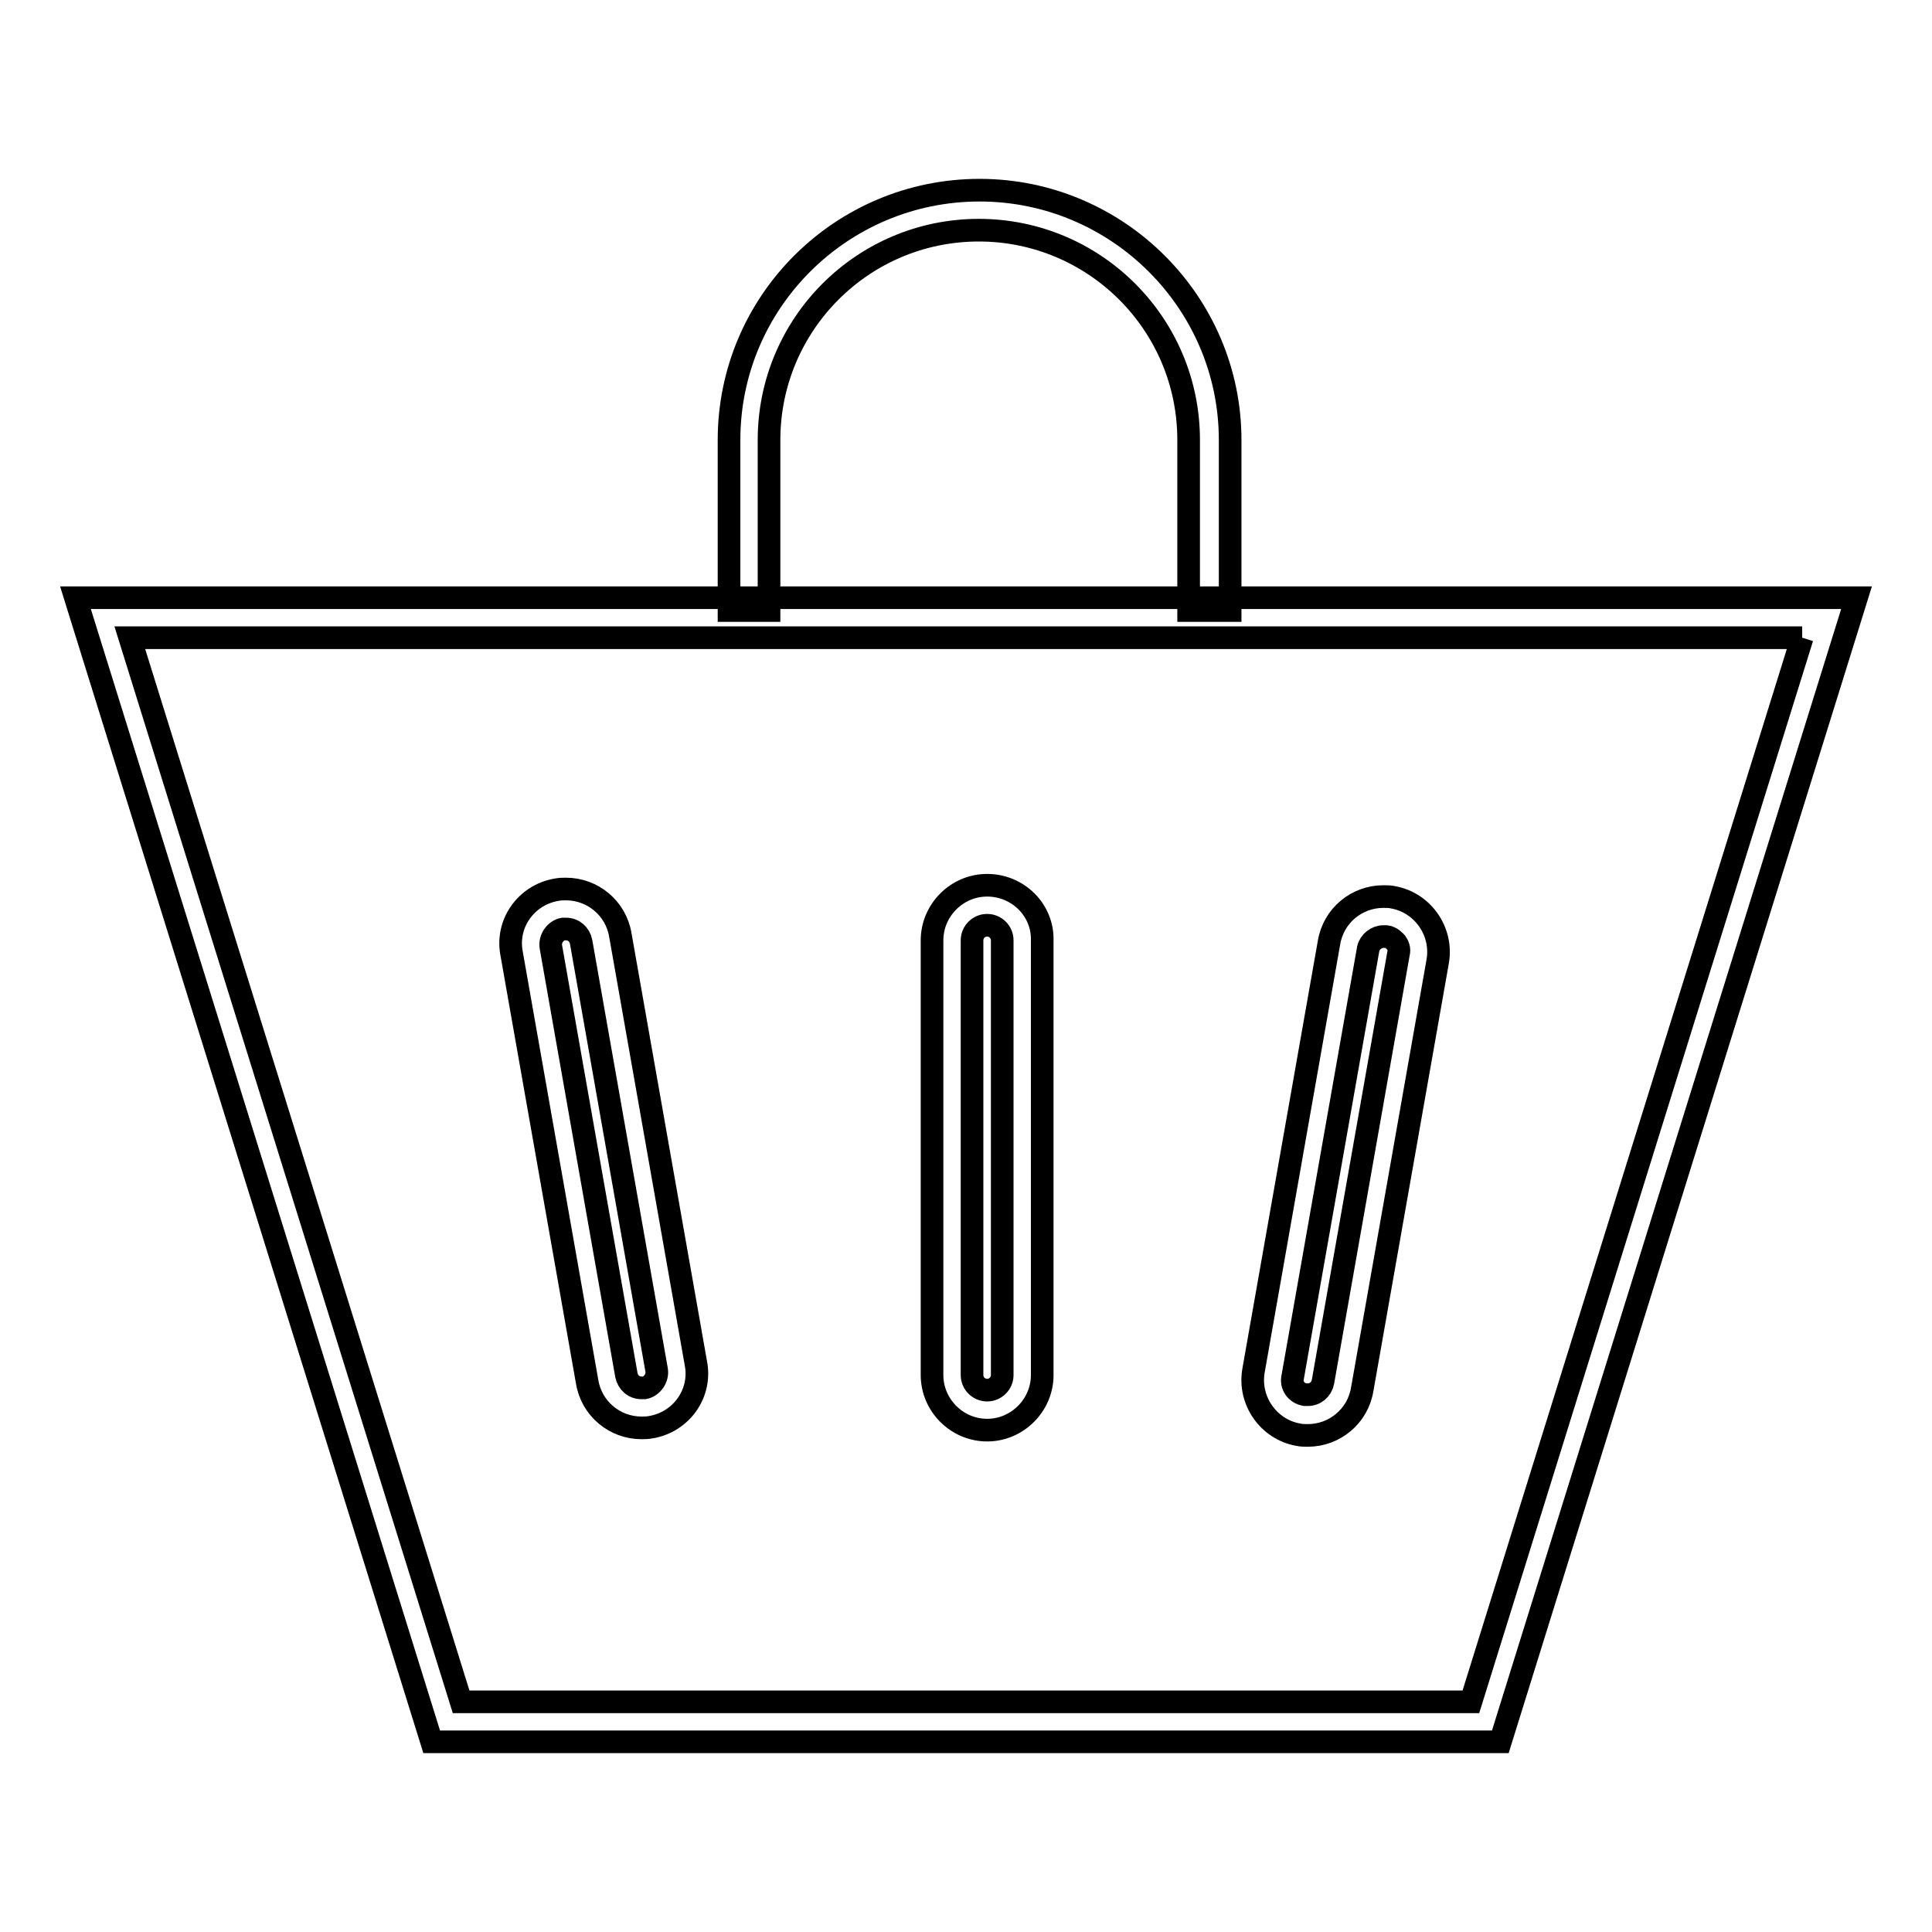
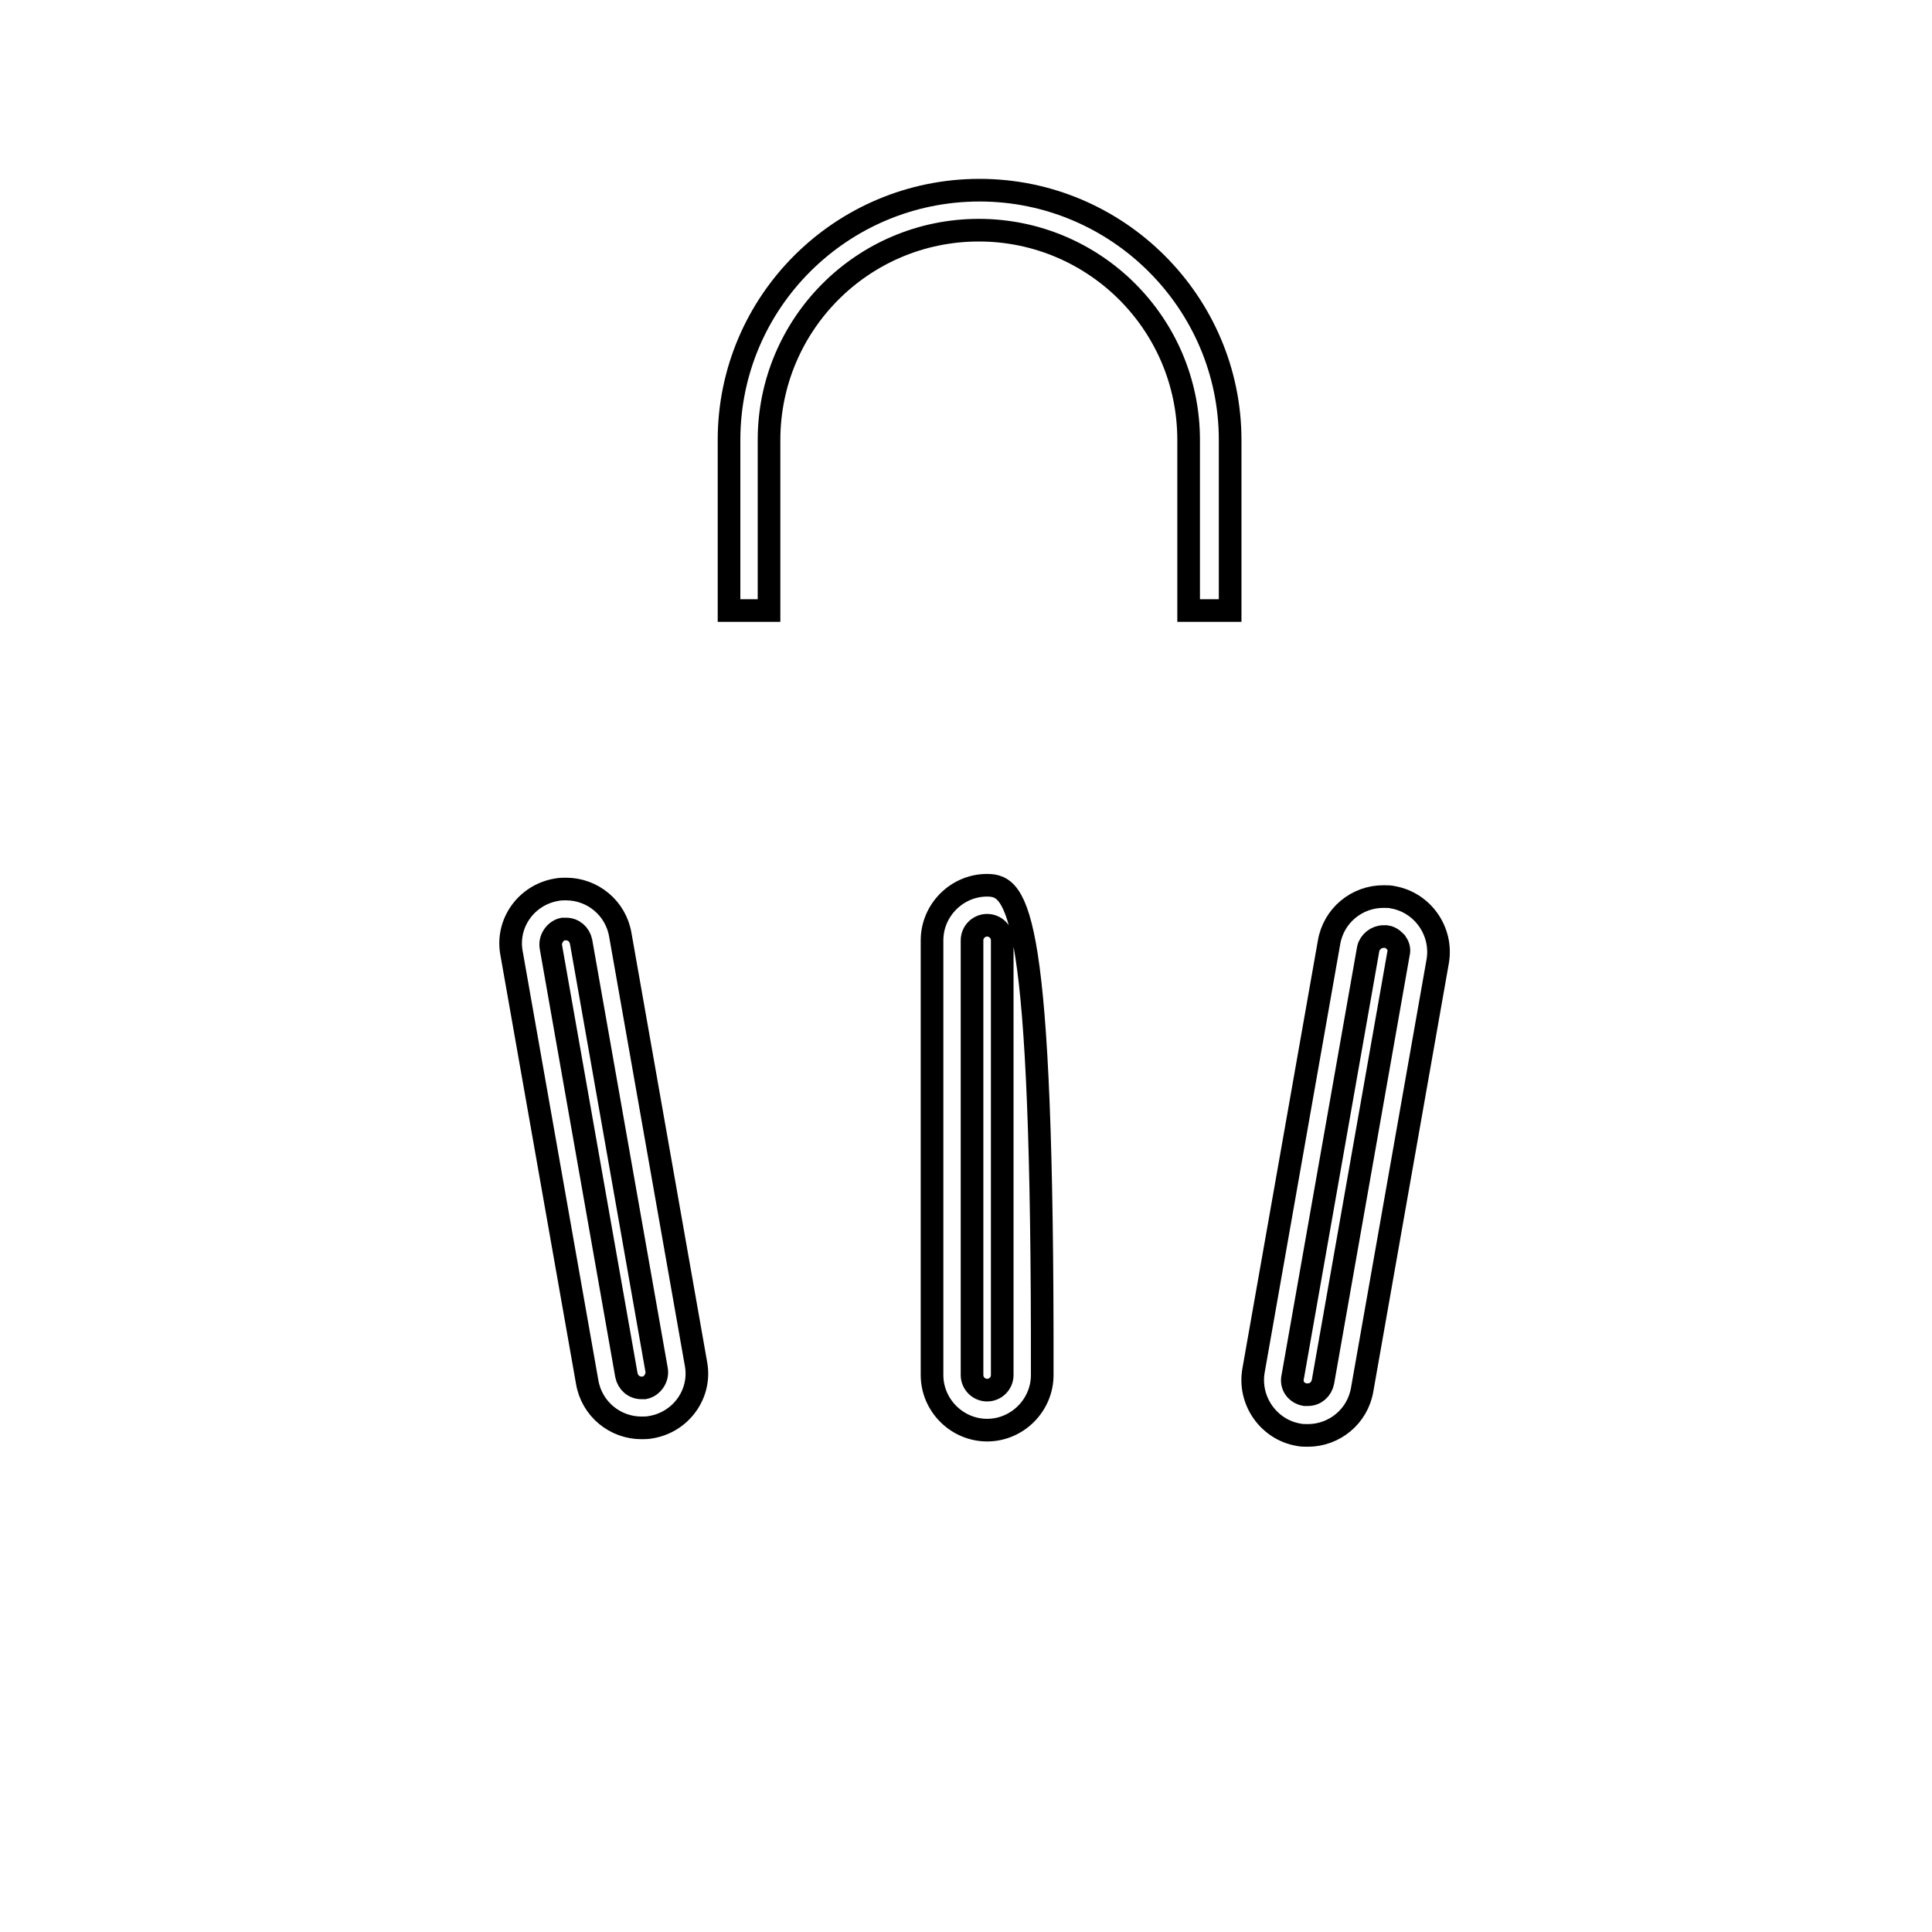
<svg xmlns="http://www.w3.org/2000/svg" version="1.1" x="0px" y="0px" viewBox="0 0 256 256" enable-background="new 0 0 256 256" xml:space="preserve">
  <g>
-     <path stroke-width="3" fill-opacity="0" stroke="#000000" d="M238.8,84.5l-43.9,141H61.1l-43.9-141H238.8 M246,79.2H10l47.2,151.6h141.6L246,79.2L246,79.2z" />
-     <path stroke-width="3" fill-opacity="0" stroke="#000000" d="M162.8,80.9h-5.3V58.3c0-15.4-12.5-27.8-27.8-27.8c-15.4,0-27.8,12.5-27.8,27.8v22.6h-5.3V58.3 c0-18.3,14.9-33.1,33.2-33.1c18.3,0,33.2,14.9,33.2,33.1V80.9L162.8,80.9z M130.8,122.6c1.1,0,2,0.9,2,2v57.6c0,1.1-0.9,2-2,2 c-1.1,0-2-0.9-2-2v-57.6C128.8,123.5,129.7,122.6,130.8,122.6 M130.8,117.3c-4,0-7.3,3.3-7.3,7.3v57.6c0,4,3.3,7.3,7.3,7.3 c4,0,7.3-3.3,7.3-7.3v-57.6C138.2,120.6,134.9,117.3,130.8,117.3z M75,123.1c1,0,1.8,0.7,2,1.7l10,56.7c0.2,1.1-0.6,2.2-1.6,2.4 c-0.1,0-0.2,0-0.4,0c-1,0-1.8-0.7-2-1.7l-10-56.7c-0.2-1.1,0.6-2.2,1.6-2.4C74.8,123.1,74.9,123.1,75,123.1 M75,117.8 c-0.4,0-0.8,0-1.3,0.1c-4,0.7-6.7,4.5-5.9,8.5l10,56.7c0.6,3.6,3.7,6.1,7.2,6.1c0.4,0,0.8,0,1.3-0.1c4-0.7,6.7-4.5,5.9-8.5 l-10-56.7C81.6,120.3,78.5,117.8,75,117.8z M183.3,124.1c0.1,0,0.2,0,0.4,0c0.7,0.1,1.1,0.6,1.3,0.8c0.2,0.3,0.5,0.8,0.3,1.5 l-10,56.7c-0.2,1-1,1.7-2,1.7c-0.1,0-0.2,0-0.4,0c-1.1-0.2-1.9-1.2-1.6-2.4l10-56.7C181.5,124.8,182.4,124.1,183.3,124.1  M183.3,118.8c-3.5,0-6.6,2.5-7.2,6.1l-10,56.7c-0.7,4,2,7.8,5.9,8.5c0.4,0.1,0.9,0.1,1.3,0.1c3.5,0,6.6-2.5,7.2-6.1l10-56.7 c0.7-4-2-7.8-5.9-8.5C184.2,118.8,183.8,118.8,183.3,118.8L183.3,118.8z" />
+     <path stroke-width="3" fill-opacity="0" stroke="#000000" d="M162.8,80.9h-5.3V58.3c0-15.4-12.5-27.8-27.8-27.8c-15.4,0-27.8,12.5-27.8,27.8v22.6h-5.3V58.3 c0-18.3,14.9-33.1,33.2-33.1c18.3,0,33.2,14.9,33.2,33.1V80.9L162.8,80.9z M130.8,122.6c1.1,0,2,0.9,2,2v57.6c0,1.1-0.9,2-2,2 c-1.1,0-2-0.9-2-2v-57.6C128.8,123.5,129.7,122.6,130.8,122.6 M130.8,117.3c-4,0-7.3,3.3-7.3,7.3v57.6c0,4,3.3,7.3,7.3,7.3 c4,0,7.3-3.3,7.3-7.3C138.2,120.6,134.9,117.3,130.8,117.3z M75,123.1c1,0,1.8,0.7,2,1.7l10,56.7c0.2,1.1-0.6,2.2-1.6,2.4 c-0.1,0-0.2,0-0.4,0c-1,0-1.8-0.7-2-1.7l-10-56.7c-0.2-1.1,0.6-2.2,1.6-2.4C74.8,123.1,74.9,123.1,75,123.1 M75,117.8 c-0.4,0-0.8,0-1.3,0.1c-4,0.7-6.7,4.5-5.9,8.5l10,56.7c0.6,3.6,3.7,6.1,7.2,6.1c0.4,0,0.8,0,1.3-0.1c4-0.7,6.7-4.5,5.9-8.5 l-10-56.7C81.6,120.3,78.5,117.8,75,117.8z M183.3,124.1c0.1,0,0.2,0,0.4,0c0.7,0.1,1.1,0.6,1.3,0.8c0.2,0.3,0.5,0.8,0.3,1.5 l-10,56.7c-0.2,1-1,1.7-2,1.7c-0.1,0-0.2,0-0.4,0c-1.1-0.2-1.9-1.2-1.6-2.4l10-56.7C181.5,124.8,182.4,124.1,183.3,124.1  M183.3,118.8c-3.5,0-6.6,2.5-7.2,6.1l-10,56.7c-0.7,4,2,7.8,5.9,8.5c0.4,0.1,0.9,0.1,1.3,0.1c3.5,0,6.6-2.5,7.2-6.1l10-56.7 c0.7-4-2-7.8-5.9-8.5C184.2,118.8,183.8,118.8,183.3,118.8L183.3,118.8z" />
  </g>
</svg>